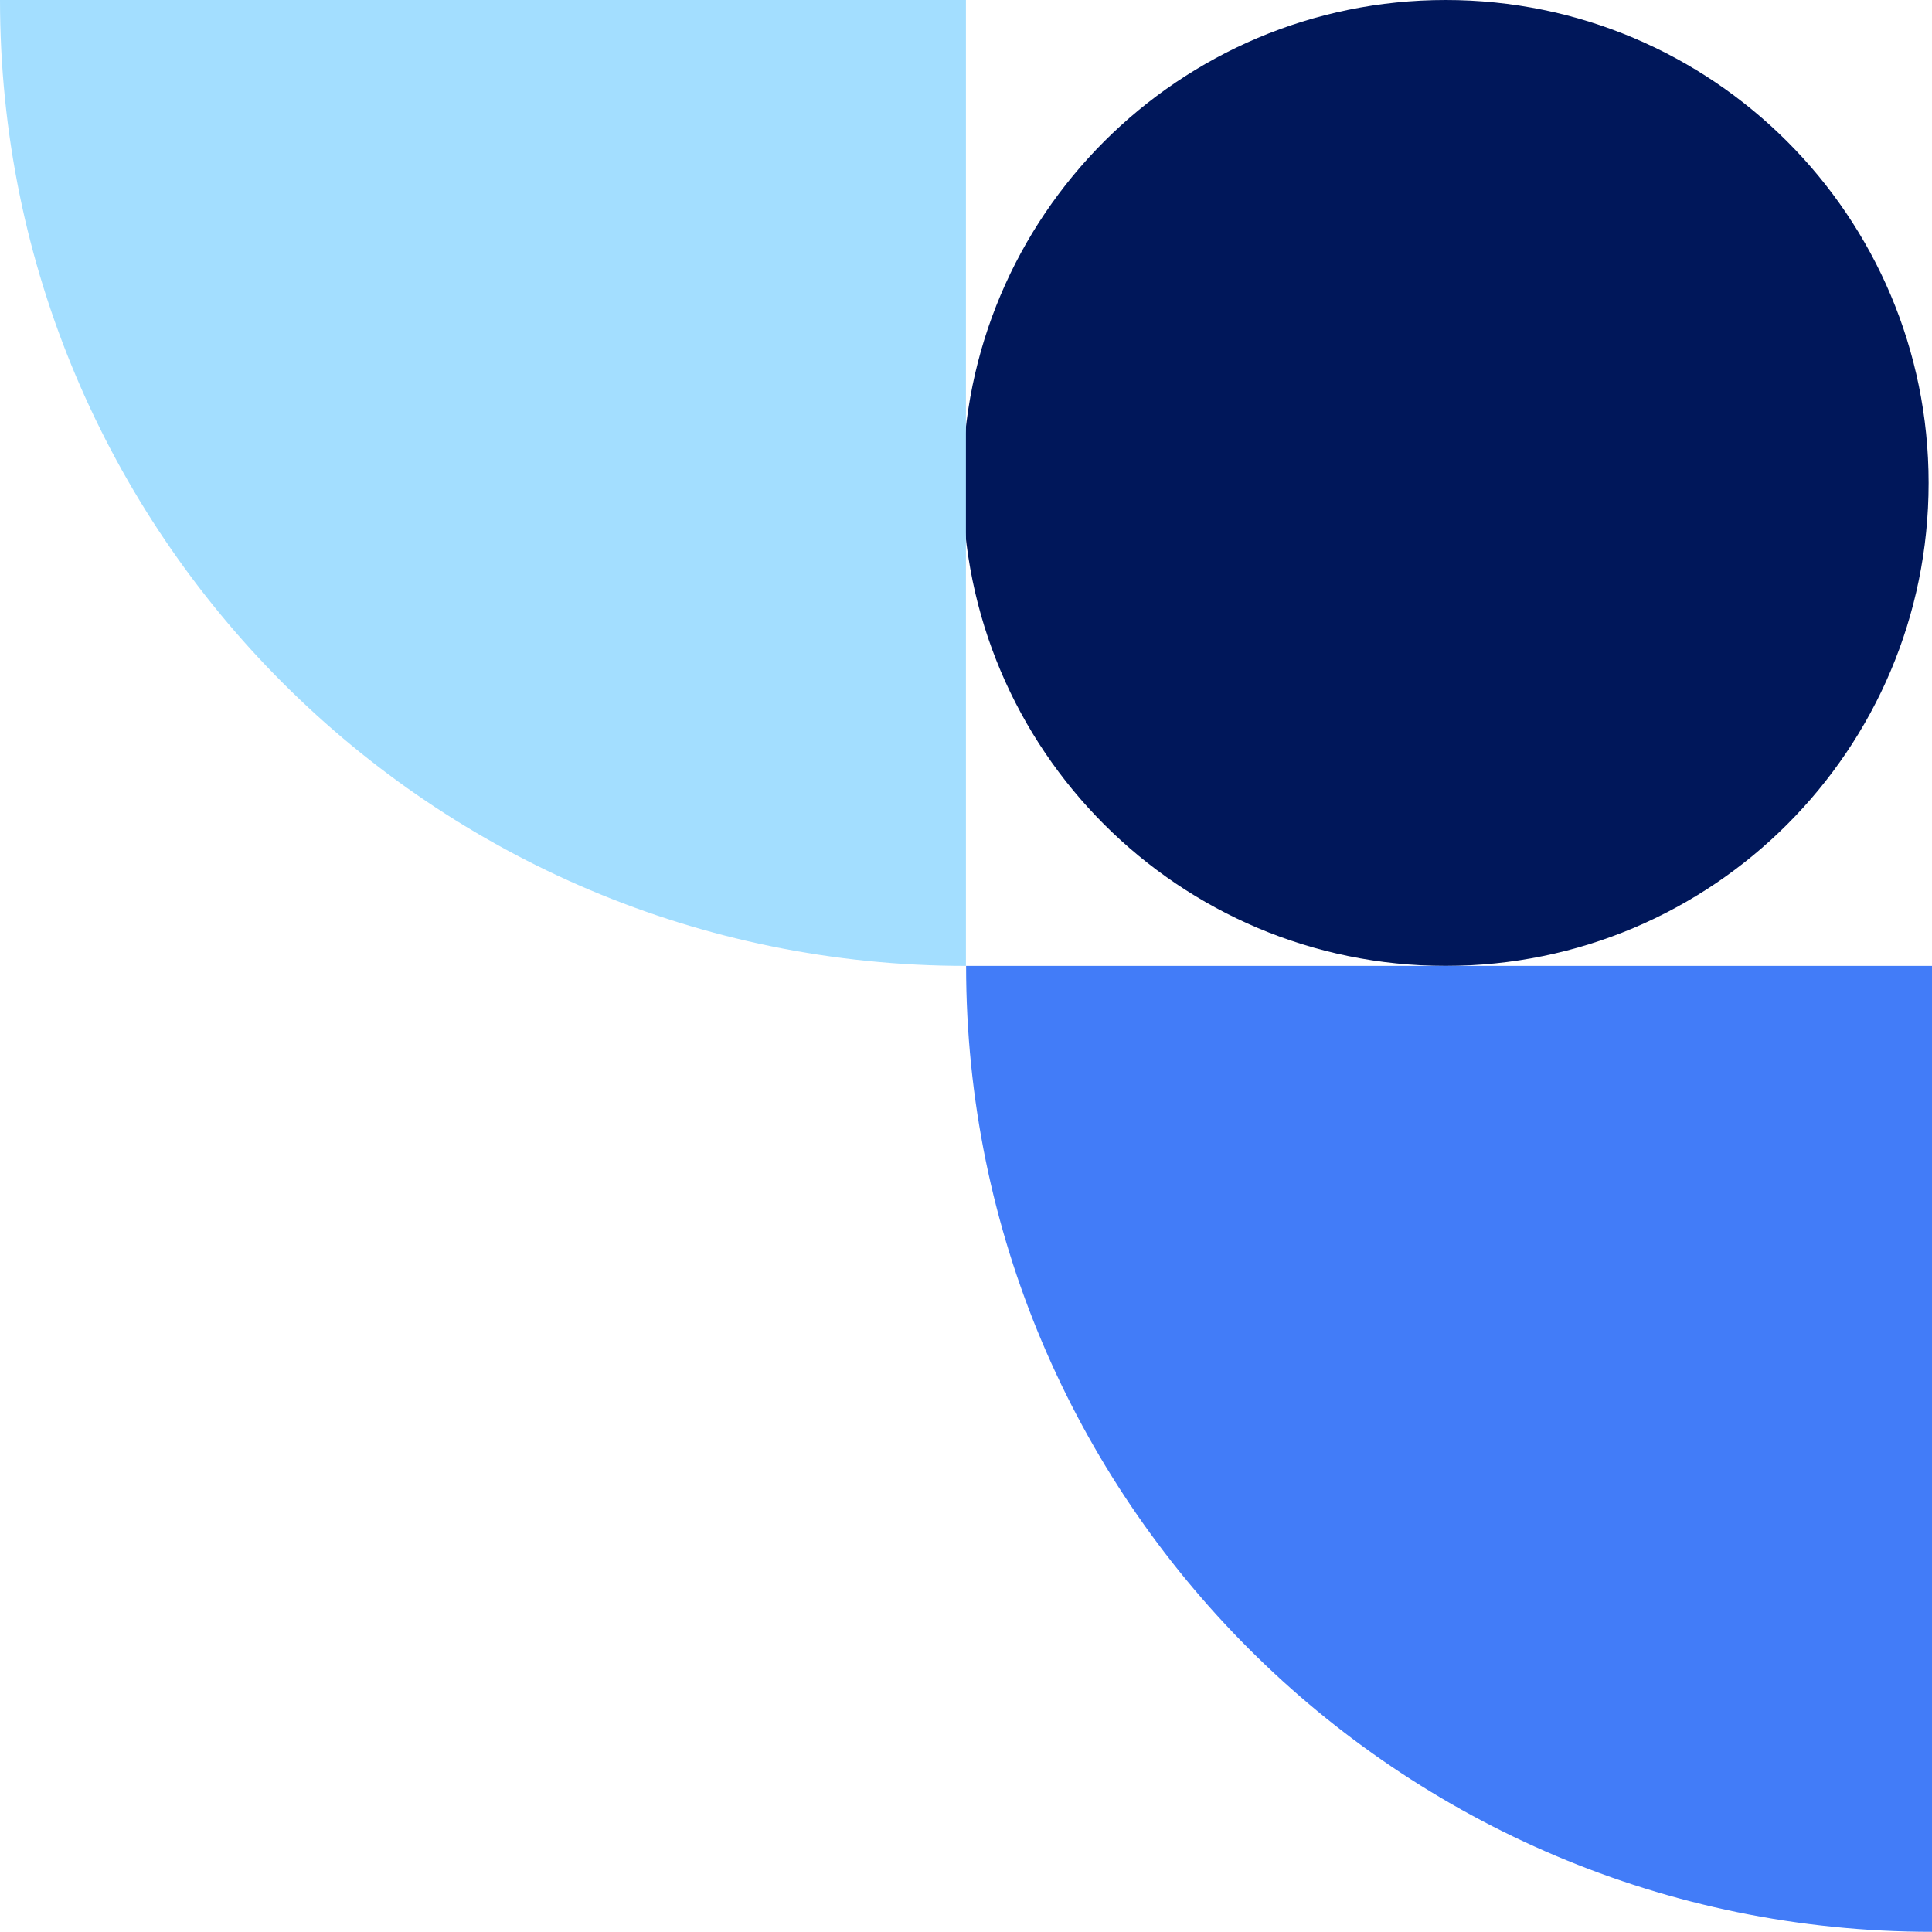
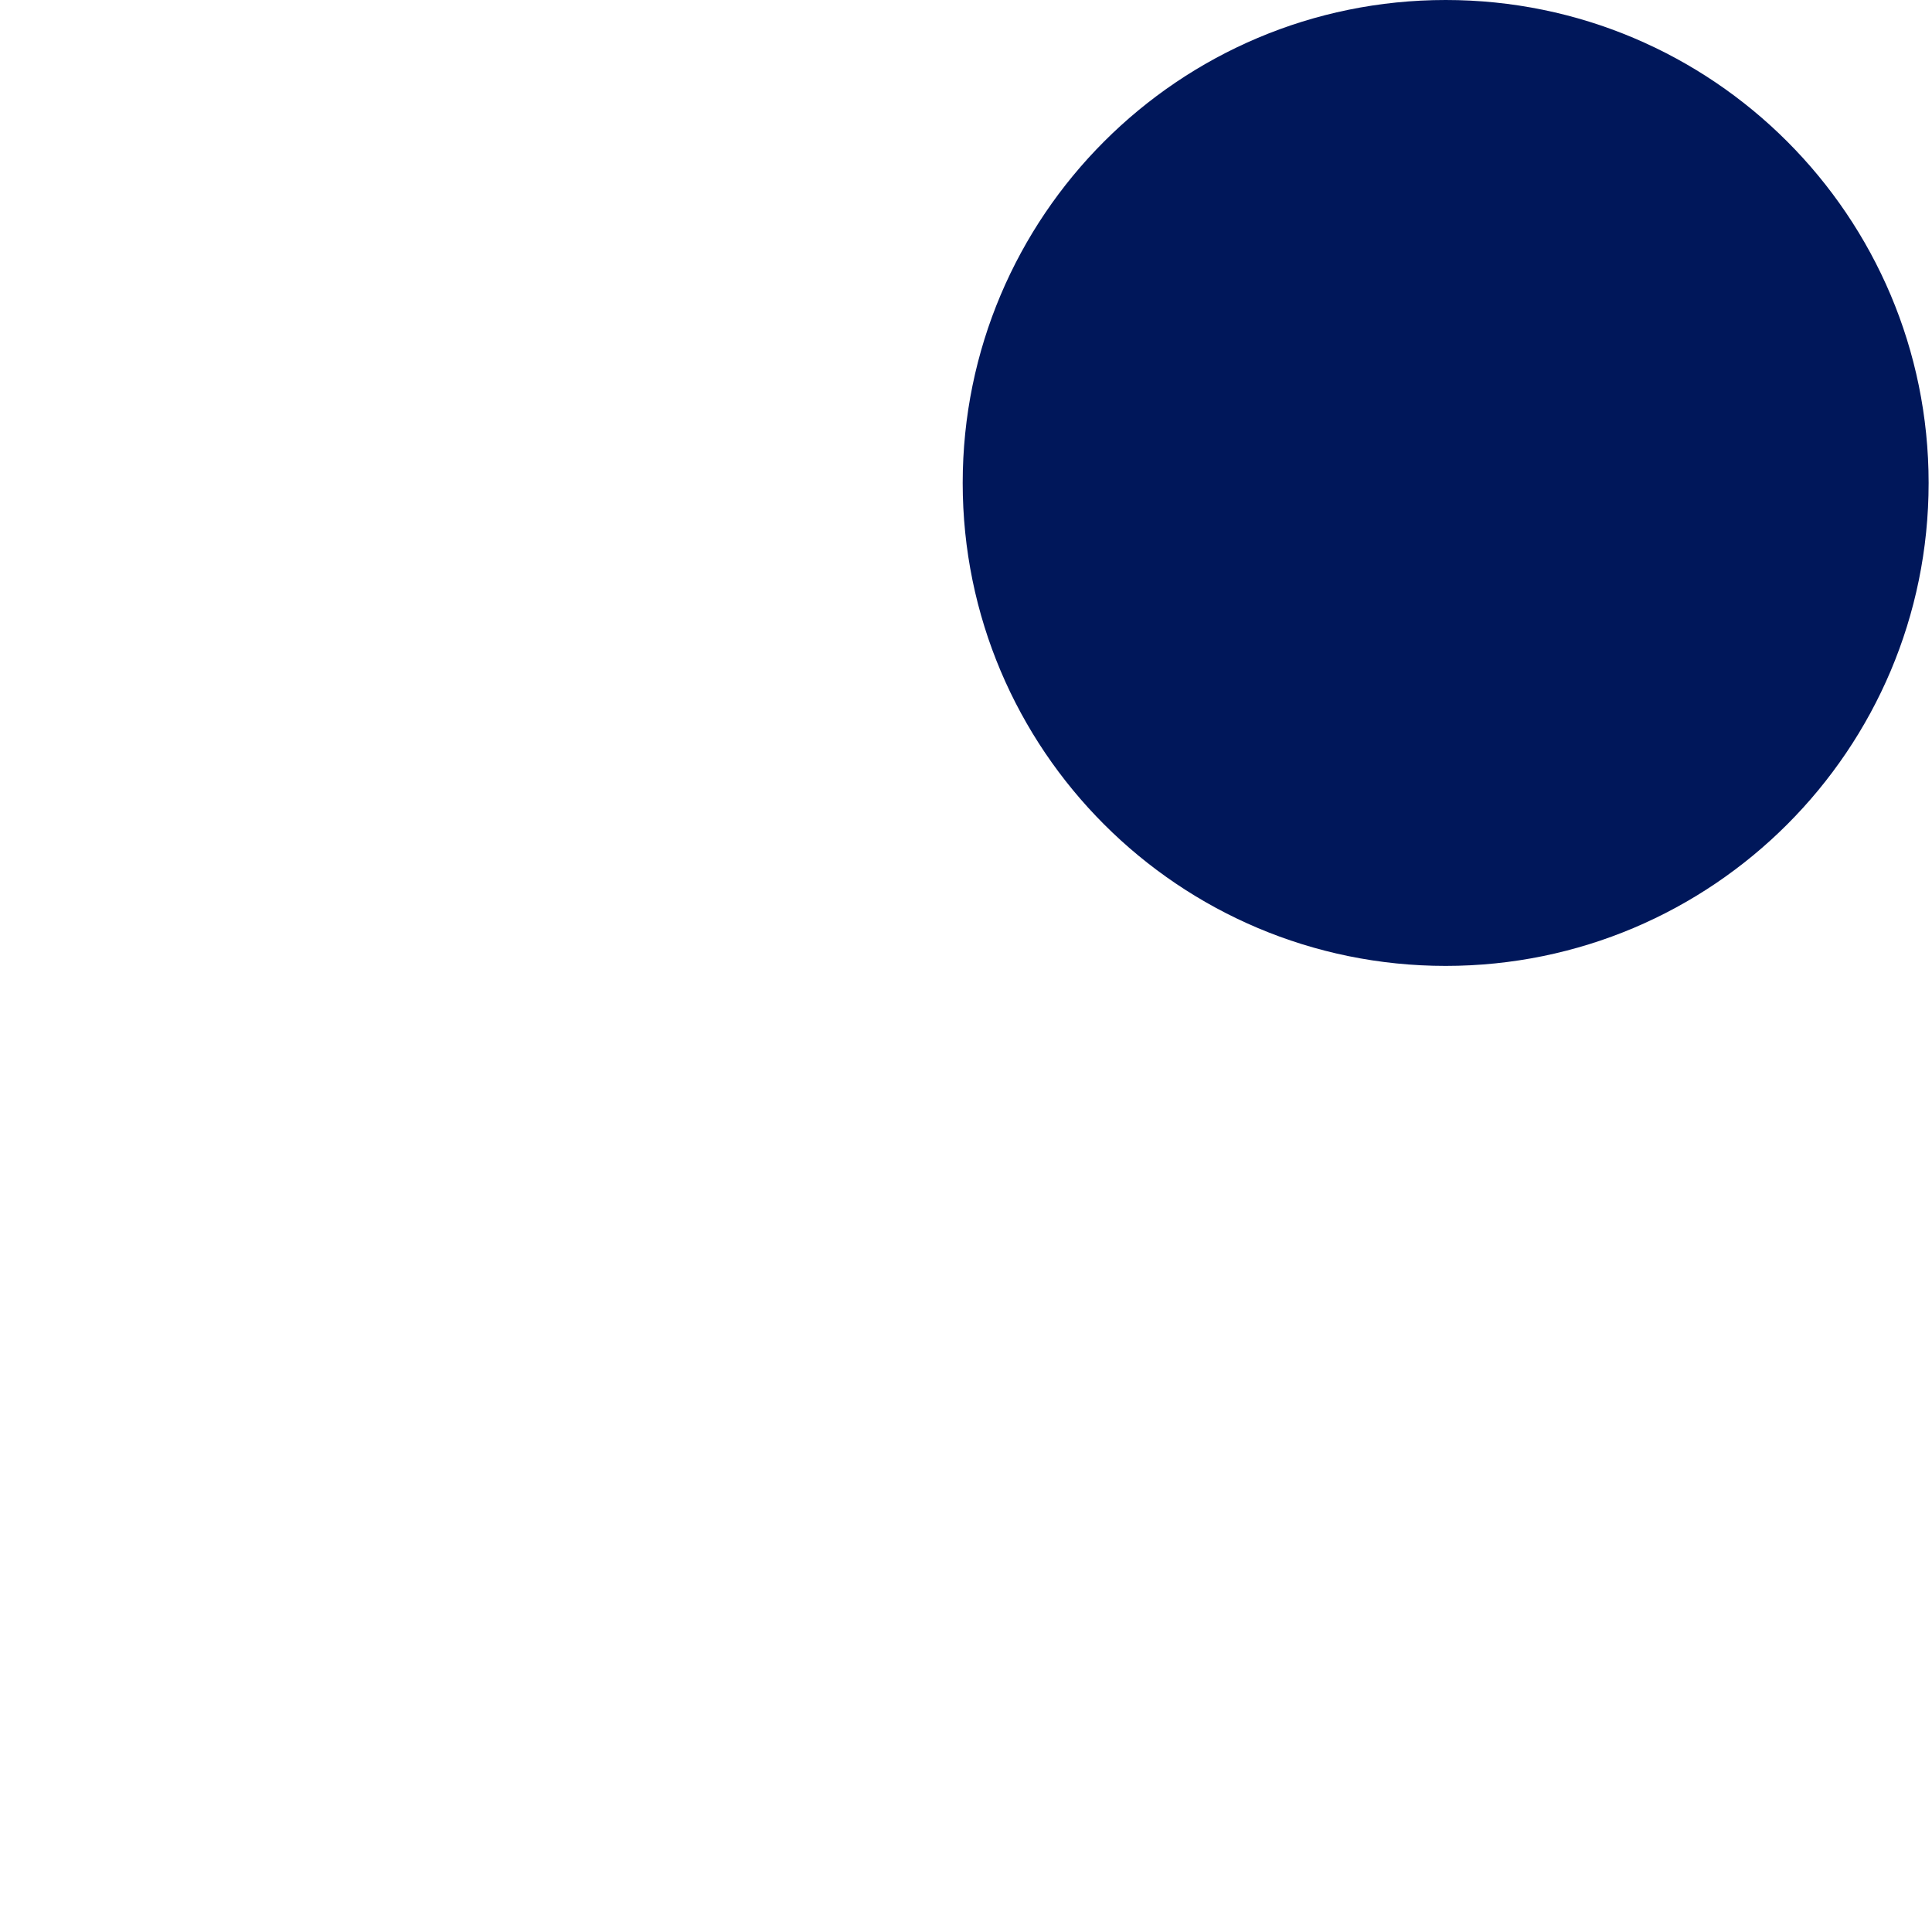
<svg xmlns="http://www.w3.org/2000/svg" width="100" height="100" fill="none">
  <path d="M74.827 49.995c-13.806 0-24.998-11.191-24.998-24.997S61.021 0 74.827 0c13.806 0 24.998 11.192 24.998 24.998 0 13.805-11.192 24.997-24.998 24.997z" fill="#00175A" />
-   <path d="M50.005 49.995c0 27.615 22.38 49.996 49.995 49.996V49.995H50.005z" fill="#427CF8" />
-   <path d="M0 0c0 27.615 22.38 49.995 49.996 49.995V0H0z" fill="#A3DEFF" />
+   <path d="M0 0V0H0z" fill="#A3DEFF" />
</svg>